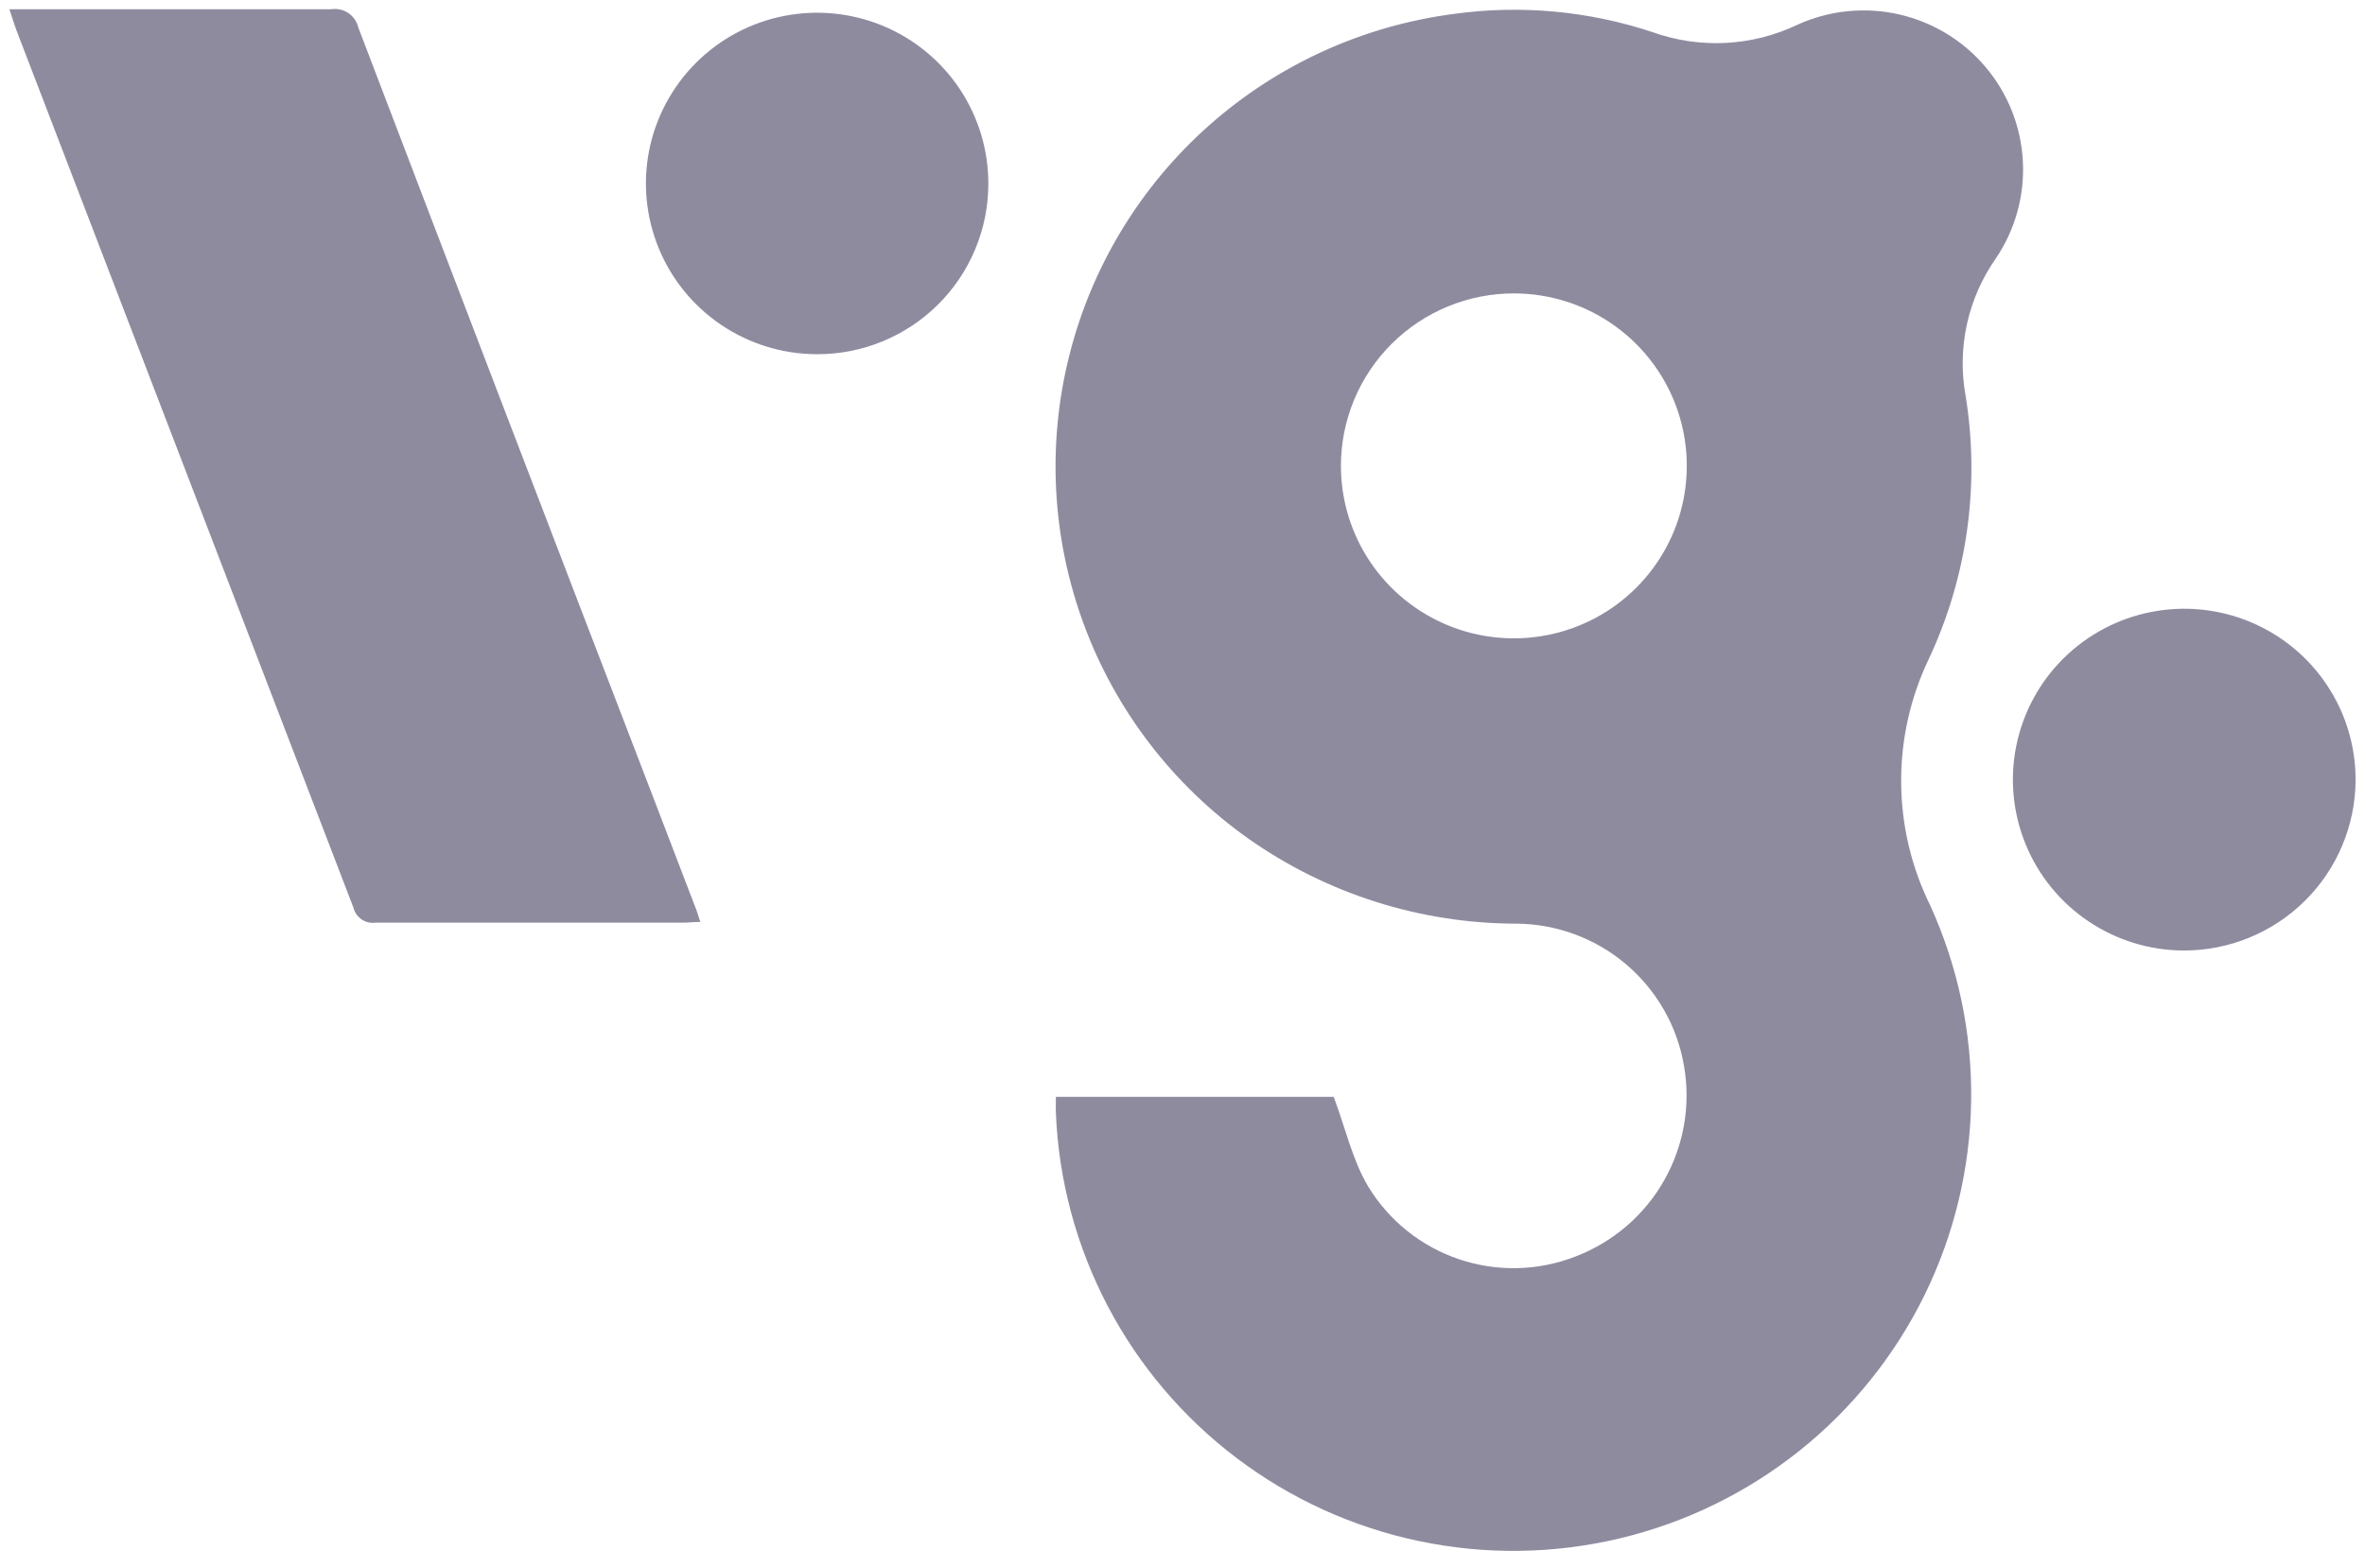
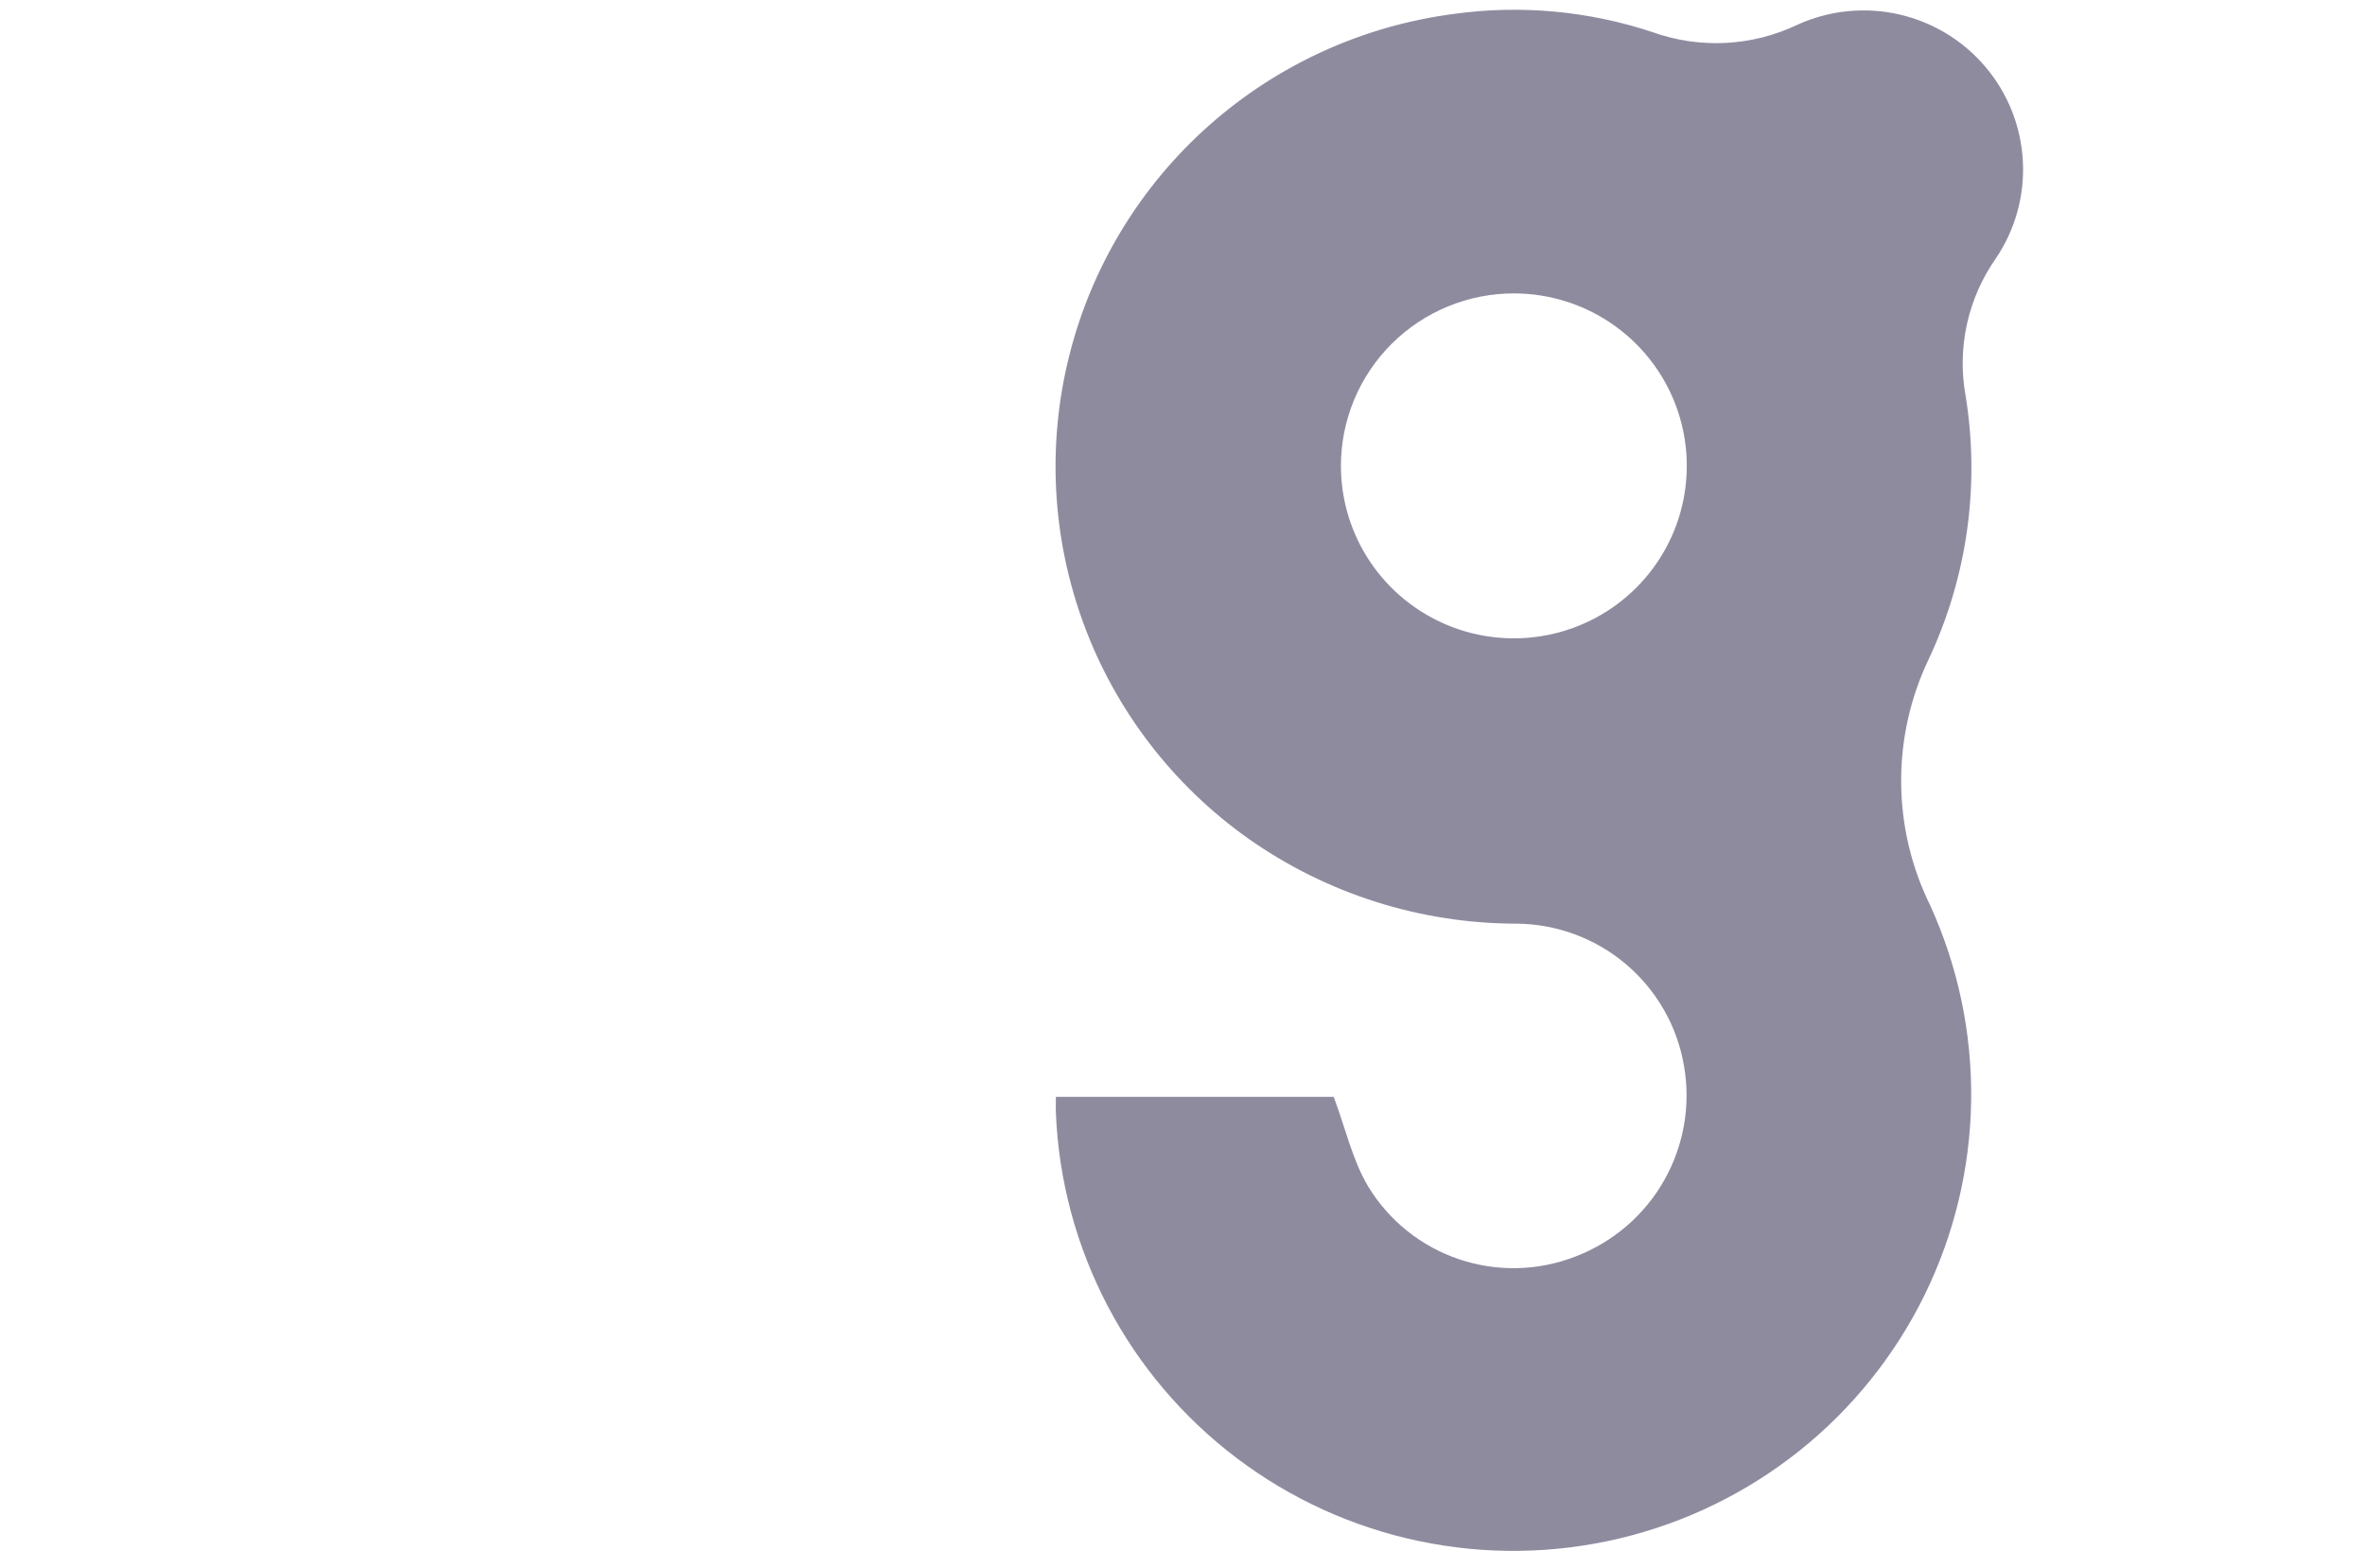
<svg xmlns="http://www.w3.org/2000/svg" width="92" height="61" viewBox="0 0 92 61" fill="none">
  <g opacity="0.5">
    <path d="M41.074 42.68H51.882C52.342 43.911 52.611 45.136 53.217 46.159C54.023 47.494 55.278 48.5 56.758 49C58.238 49.499 59.847 49.46 61.301 48.888C62.757 48.328 63.973 47.281 64.74 45.925C65.507 44.569 65.778 42.989 65.505 41.456C65.24 39.921 64.443 38.529 63.253 37.521C62.064 36.513 60.557 35.954 58.996 35.941C55.255 35.94 51.606 34.781 48.552 32.625C45.634 30.557 43.409 27.659 42.167 24.31C40.925 20.961 40.724 17.316 41.591 13.852C42.457 10.387 44.35 7.263 47.023 4.889C49.696 2.514 53.025 0.998 56.575 0.539C59.159 0.184 61.79 0.425 64.266 1.244C65.182 1.574 66.154 1.718 67.126 1.67C68.098 1.621 69.051 1.379 69.929 0.959C71.16 0.401 72.541 0.26 73.86 0.557C75.18 0.854 76.366 1.573 77.238 2.605C78.11 3.636 78.62 4.924 78.691 6.271C78.762 7.619 78.39 8.952 77.631 10.069C77.093 10.839 76.713 11.707 76.513 12.624C76.313 13.54 76.297 14.488 76.465 15.41C77.027 18.888 76.527 22.454 75.03 25.645C74.314 27.142 73.947 28.78 73.956 30.438C73.965 32.096 74.349 33.731 75.081 35.22C76.17 37.607 76.716 40.205 76.679 42.828C76.642 45.45 76.024 48.032 74.869 50.388C73.713 52.745 72.049 54.816 69.996 56.455C67.944 58.093 65.552 59.258 62.995 59.865C60.437 60.473 57.776 60.508 55.203 59.968C52.63 59.428 50.209 58.326 48.114 56.742C46.018 55.158 44.3 53.131 43.083 50.806C41.866 48.481 41.179 45.916 41.074 43.296C41.068 43.117 41.074 42.921 41.074 42.68ZM52.163 18.128C52.163 19.454 52.556 20.751 53.294 21.854C54.032 22.956 55.081 23.817 56.308 24.326C57.535 24.834 58.886 24.969 60.19 24.713C61.494 24.457 62.693 23.821 63.635 22.886C64.577 21.951 65.221 20.758 65.484 19.458C65.747 18.159 65.619 16.81 65.115 15.583C64.611 14.357 63.754 13.306 62.652 12.565C61.55 11.823 60.253 11.424 58.924 11.417C58.037 11.413 57.159 11.583 56.339 11.918C55.519 12.254 54.773 12.747 54.145 13.371C53.517 13.995 53.018 14.736 52.678 15.552C52.338 16.369 52.163 17.244 52.163 18.128Z" fill="#1F1740" />
-     <path d="M27.242 35.875C26.973 35.875 26.777 35.903 26.581 35.903C22.595 35.903 18.603 35.903 14.617 35.903C14.425 35.931 14.229 35.886 14.069 35.777C13.908 35.668 13.794 35.504 13.748 35.316C9.379 23.933 5.008 12.55 0.635 1.167C0.546 0.92 0.467 0.669 0.366 0.361H1.101C5.025 0.361 8.949 0.361 12.873 0.361C13.108 0.322 13.349 0.374 13.547 0.506C13.745 0.638 13.885 0.84 13.939 1.071C17.74 11.038 21.559 21.011 25.398 30.992C25.94 32.406 26.482 33.82 27.023 35.237C27.102 35.416 27.158 35.623 27.242 35.875Z" fill="#1F1740" />
-     <path d="M84.946 36.987C83.628 36.983 82.341 36.588 81.247 35.854C80.154 35.12 79.303 34.079 78.802 32.862C78.302 31.646 78.174 30.309 78.435 29.02C78.696 27.731 79.334 26.548 80.269 25.621C81.204 24.694 82.393 24.064 83.687 23.812C84.98 23.559 86.32 23.694 87.536 24.201C88.752 24.707 89.791 25.562 90.52 26.657C91.25 27.753 91.638 29.039 91.634 30.354C91.627 32.118 90.918 33.806 89.665 35.05C88.411 36.293 86.714 36.99 84.946 36.987Z" fill="#1F1740" />
-     <path d="M31.77 13.783C30.453 13.78 29.167 13.387 28.074 12.655C26.981 11.923 26.13 10.884 25.629 9.669C25.127 8.454 24.998 7.119 25.257 5.831C25.517 4.543 26.153 3.361 27.086 2.433C28.018 1.506 29.206 0.875 30.497 0.621C31.789 0.367 33.128 0.5 34.343 1.004C35.559 1.508 36.598 2.361 37.329 3.454C38.059 4.547 38.448 5.831 38.447 7.145C38.448 8.019 38.276 8.884 37.94 9.691C37.605 10.498 37.112 11.232 36.492 11.848C35.871 12.465 35.135 12.954 34.325 13.286C33.514 13.618 32.646 13.787 31.77 13.783Z" fill="#1F1740" />
  </g>
</svg>